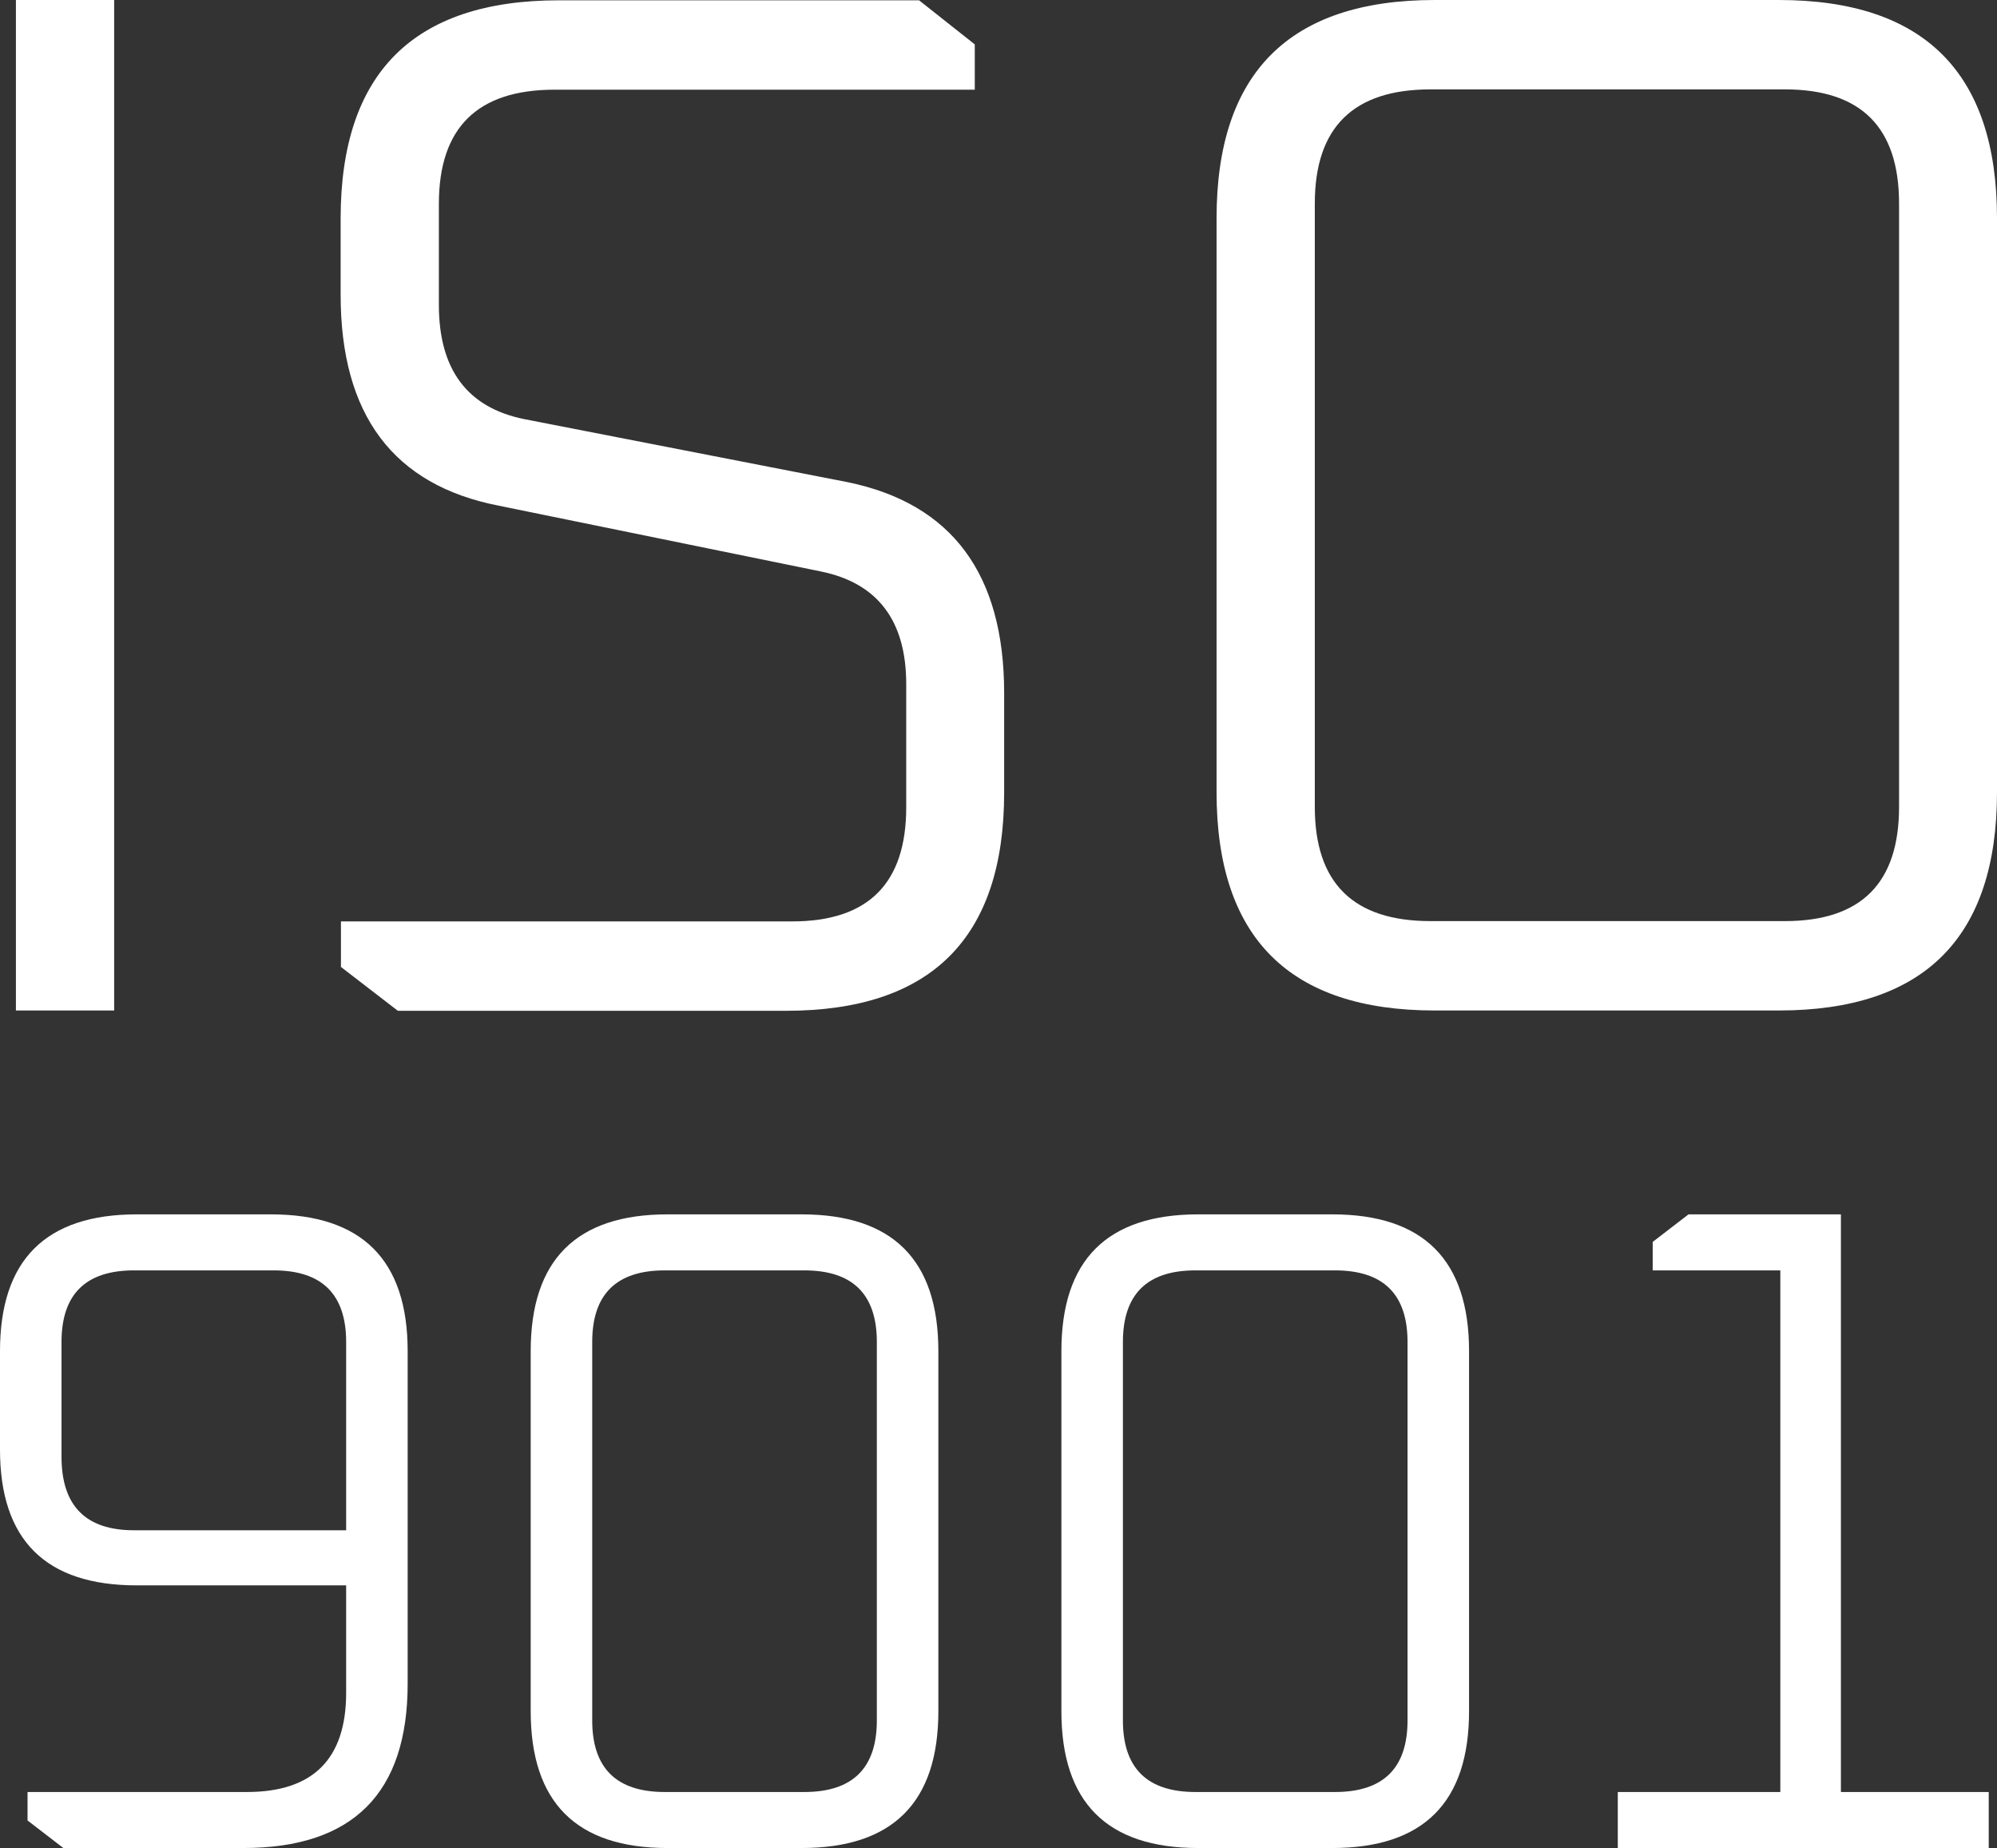
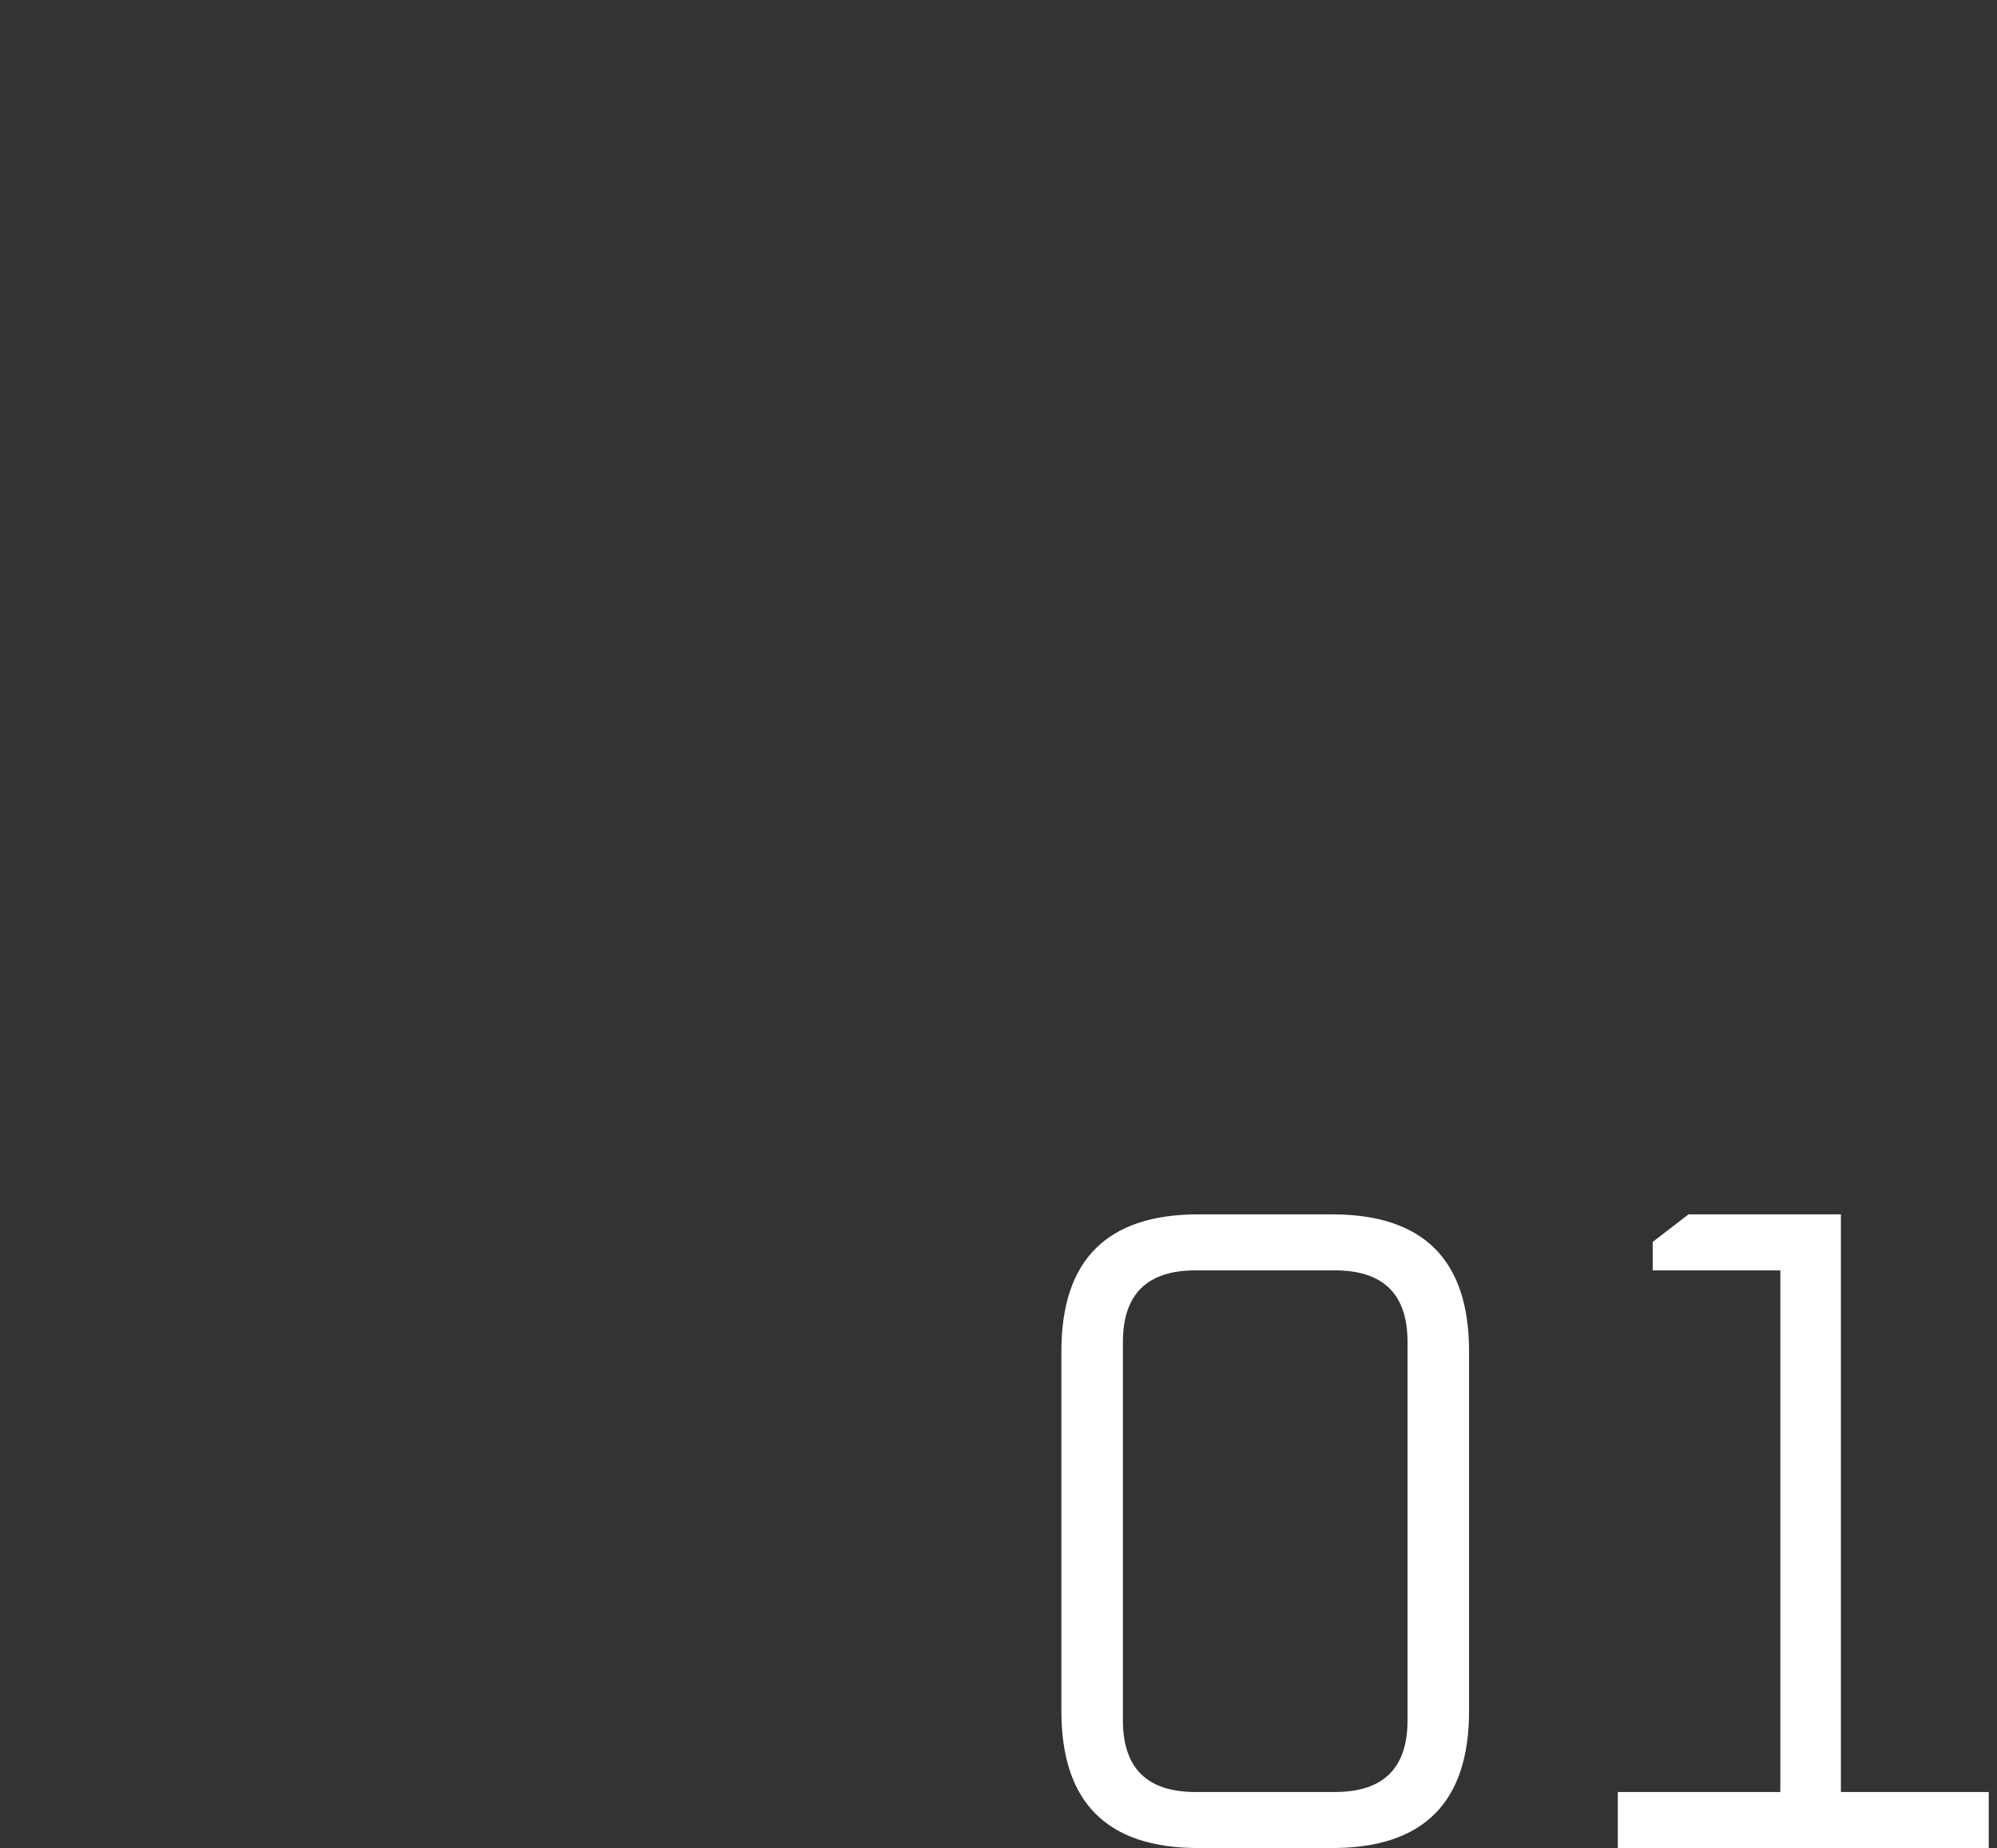
<svg xmlns="http://www.w3.org/2000/svg" id="b" data-name="Warstwa 2" viewBox="0 0 65.25 60.37">
  <rect x="0" y="0" width="65.25" height="60.37" fill="#333333" stroke="none" />
  <defs>
    <style>      .d {        fill: #fff;      }    </style>
  </defs>
  <g id="c" data-name="Warstwa 1">
    <g>
      <g>
-         <path class="d" d="M0,47.35v-3.21c0-2.98,1.49-4.47,4.47-4.47h4.38c2.98,0,4.47,1.49,4.47,4.47v10.86c0,3.58-1.79,5.37-5.37,5.37H2.07l-1.17-.9v-.93h7.17c2.16,0,3.24-1.08,3.24-3.24v-3.51h-6.84c-2.98,0-4.47-1.48-4.47-4.44ZM2.01,47.59c0,1.6.79,2.4,2.37,2.4h6.93v-6.15c0-1.56-.79-2.34-2.37-2.34h-4.56c-1.58,0-2.37.78-2.37,2.34v3.75Z" />
-         <path class="d" d="M17.34,55.9v-11.76c0-2.98,1.49-4.47,4.47-4.47h4.38c2.98,0,4.47,1.49,4.47,4.47v11.76c0,2.98-1.49,4.47-4.47,4.47h-4.38c-2.98,0-4.47-1.49-4.47-4.47ZM19.35,56.2c0,1.56.79,2.34,2.37,2.34h4.56c1.58,0,2.37-.78,2.37-2.34v-12.36c0-1.56-.79-2.34-2.37-2.34h-4.56c-1.58,0-2.37.78-2.37,2.34v12.36Z" />
        <path class="d" d="M34.68,55.9v-11.76c0-2.98,1.49-4.47,4.47-4.47h4.38c2.98,0,4.47,1.49,4.47,4.47v11.76c0,2.98-1.49,4.47-4.47,4.47h-4.38c-2.98,0-4.47-1.49-4.47-4.47ZM36.69,56.2c0,1.56.79,2.34,2.37,2.34h4.56c1.58,0,2.37-.78,2.37-2.34v-12.36c0-1.56-.79-2.34-2.37-2.34h-4.56c-1.58,0-2.37.78-2.37,2.34v12.36Z" />
        <path class="d" d="M52.86,60.37v-1.83h5.31v-17.04h-4.17v-.93l1.17-.9h4.98v18.87h4.83v1.83h-12.12Z" />
      </g>
      <g>
-         <path class="d" d="M.52,33.01V0h3.21v33.01H.52Z" />
-         <path class="d" d="M11.14,31.58v-1.48h14.74c2.49,0,3.73-1.24,3.73-3.73v-4.02c0-2.07-.93-3.3-2.78-3.68l-10.53-2.15c-3.45-.67-5.17-2.97-5.17-6.89v-2.49c0-4.75,2.38-7.13,7.13-7.13h11.77l1.82,1.44v1.48h-13.73c-2.52,0-3.78,1.24-3.78,3.73v3.3c0,2.1.92,3.35,2.78,3.73l10.57,2.06c3.41.7,5.12,3,5.12,6.89v3.25c0,4.75-2.38,7.13-7.13,7.13h-12.68l-1.87-1.44Z" />
-         <path class="d" d="M39.75,25.88V7.13c0-4.75,2.38-7.13,7.13-7.13h11.24c4.75,0,7.13,2.38,7.13,7.13v18.75c0,4.75-2.38,7.13-7.13,7.13h-11.24c-4.75,0-7.13-2.38-7.13-7.13ZM42.96,26.36c0,2.49,1.26,3.73,3.78,3.73h11.58c2.49,0,3.73-1.24,3.73-3.73V6.65c0-2.49-1.24-3.73-3.73-3.73h-11.58c-2.52,0-3.78,1.24-3.78,3.73v19.71Z" />
-       </g>
+         </g>
    </g>
  </g>
</svg>